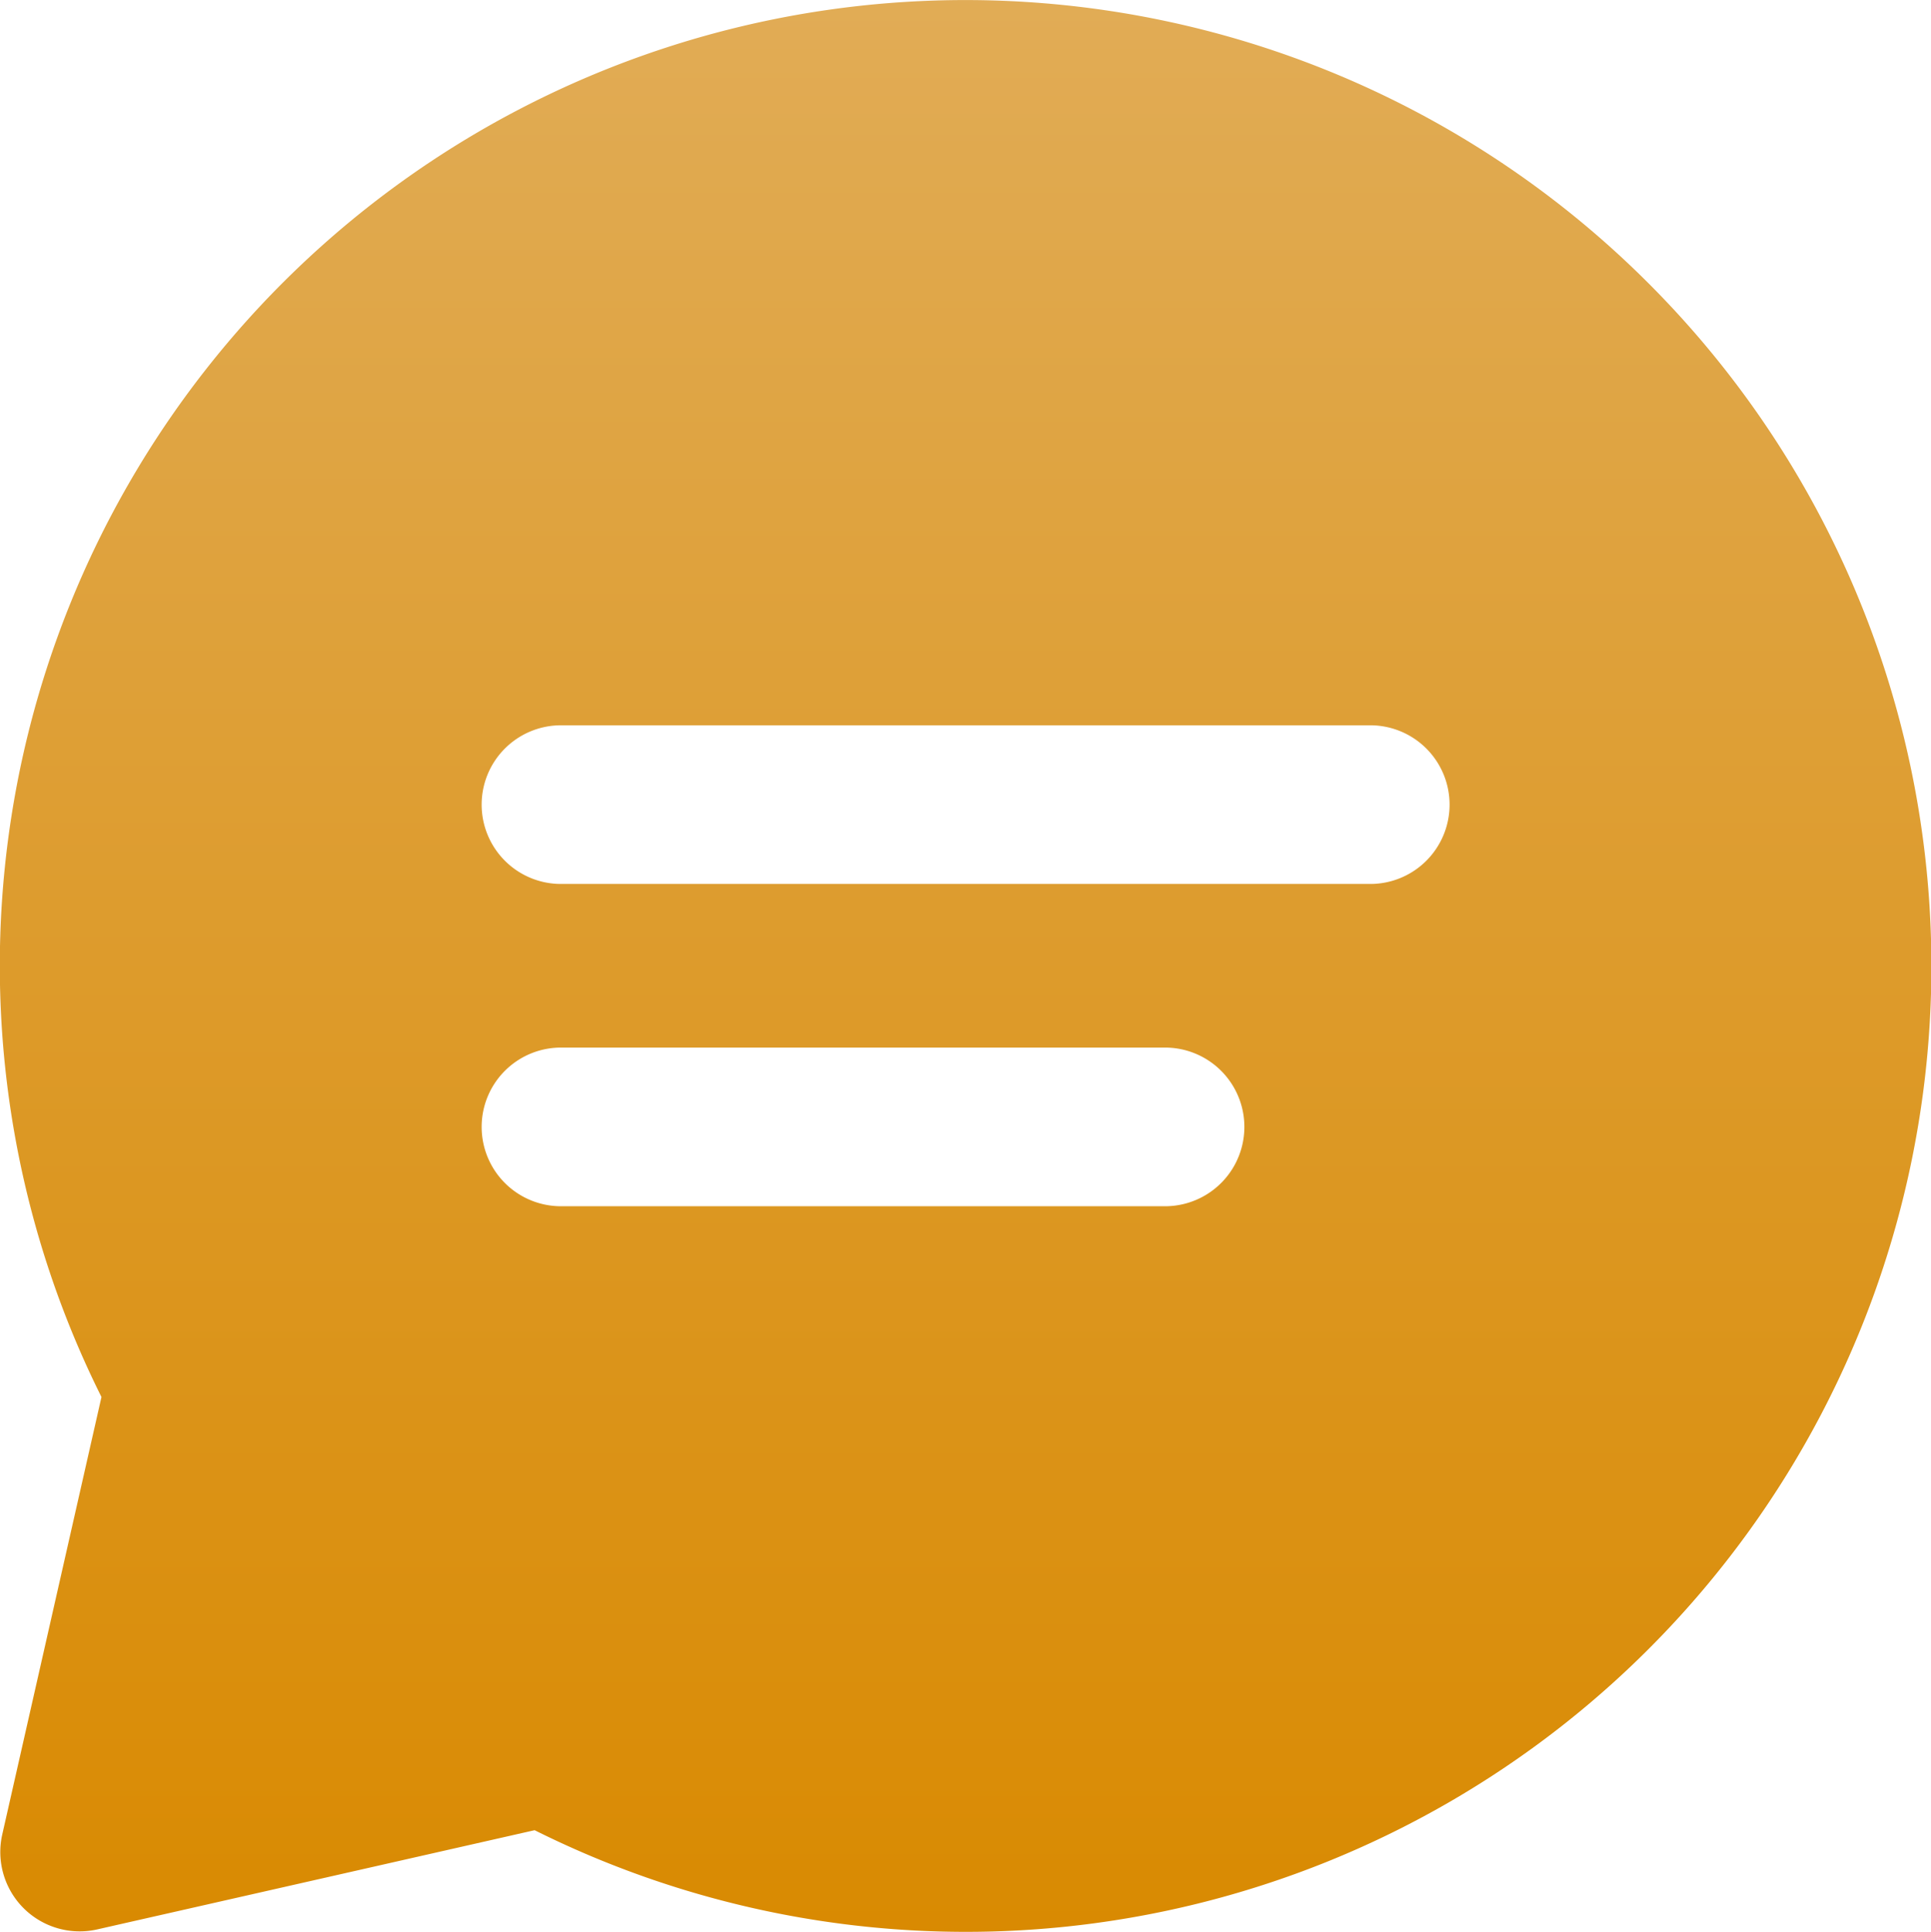
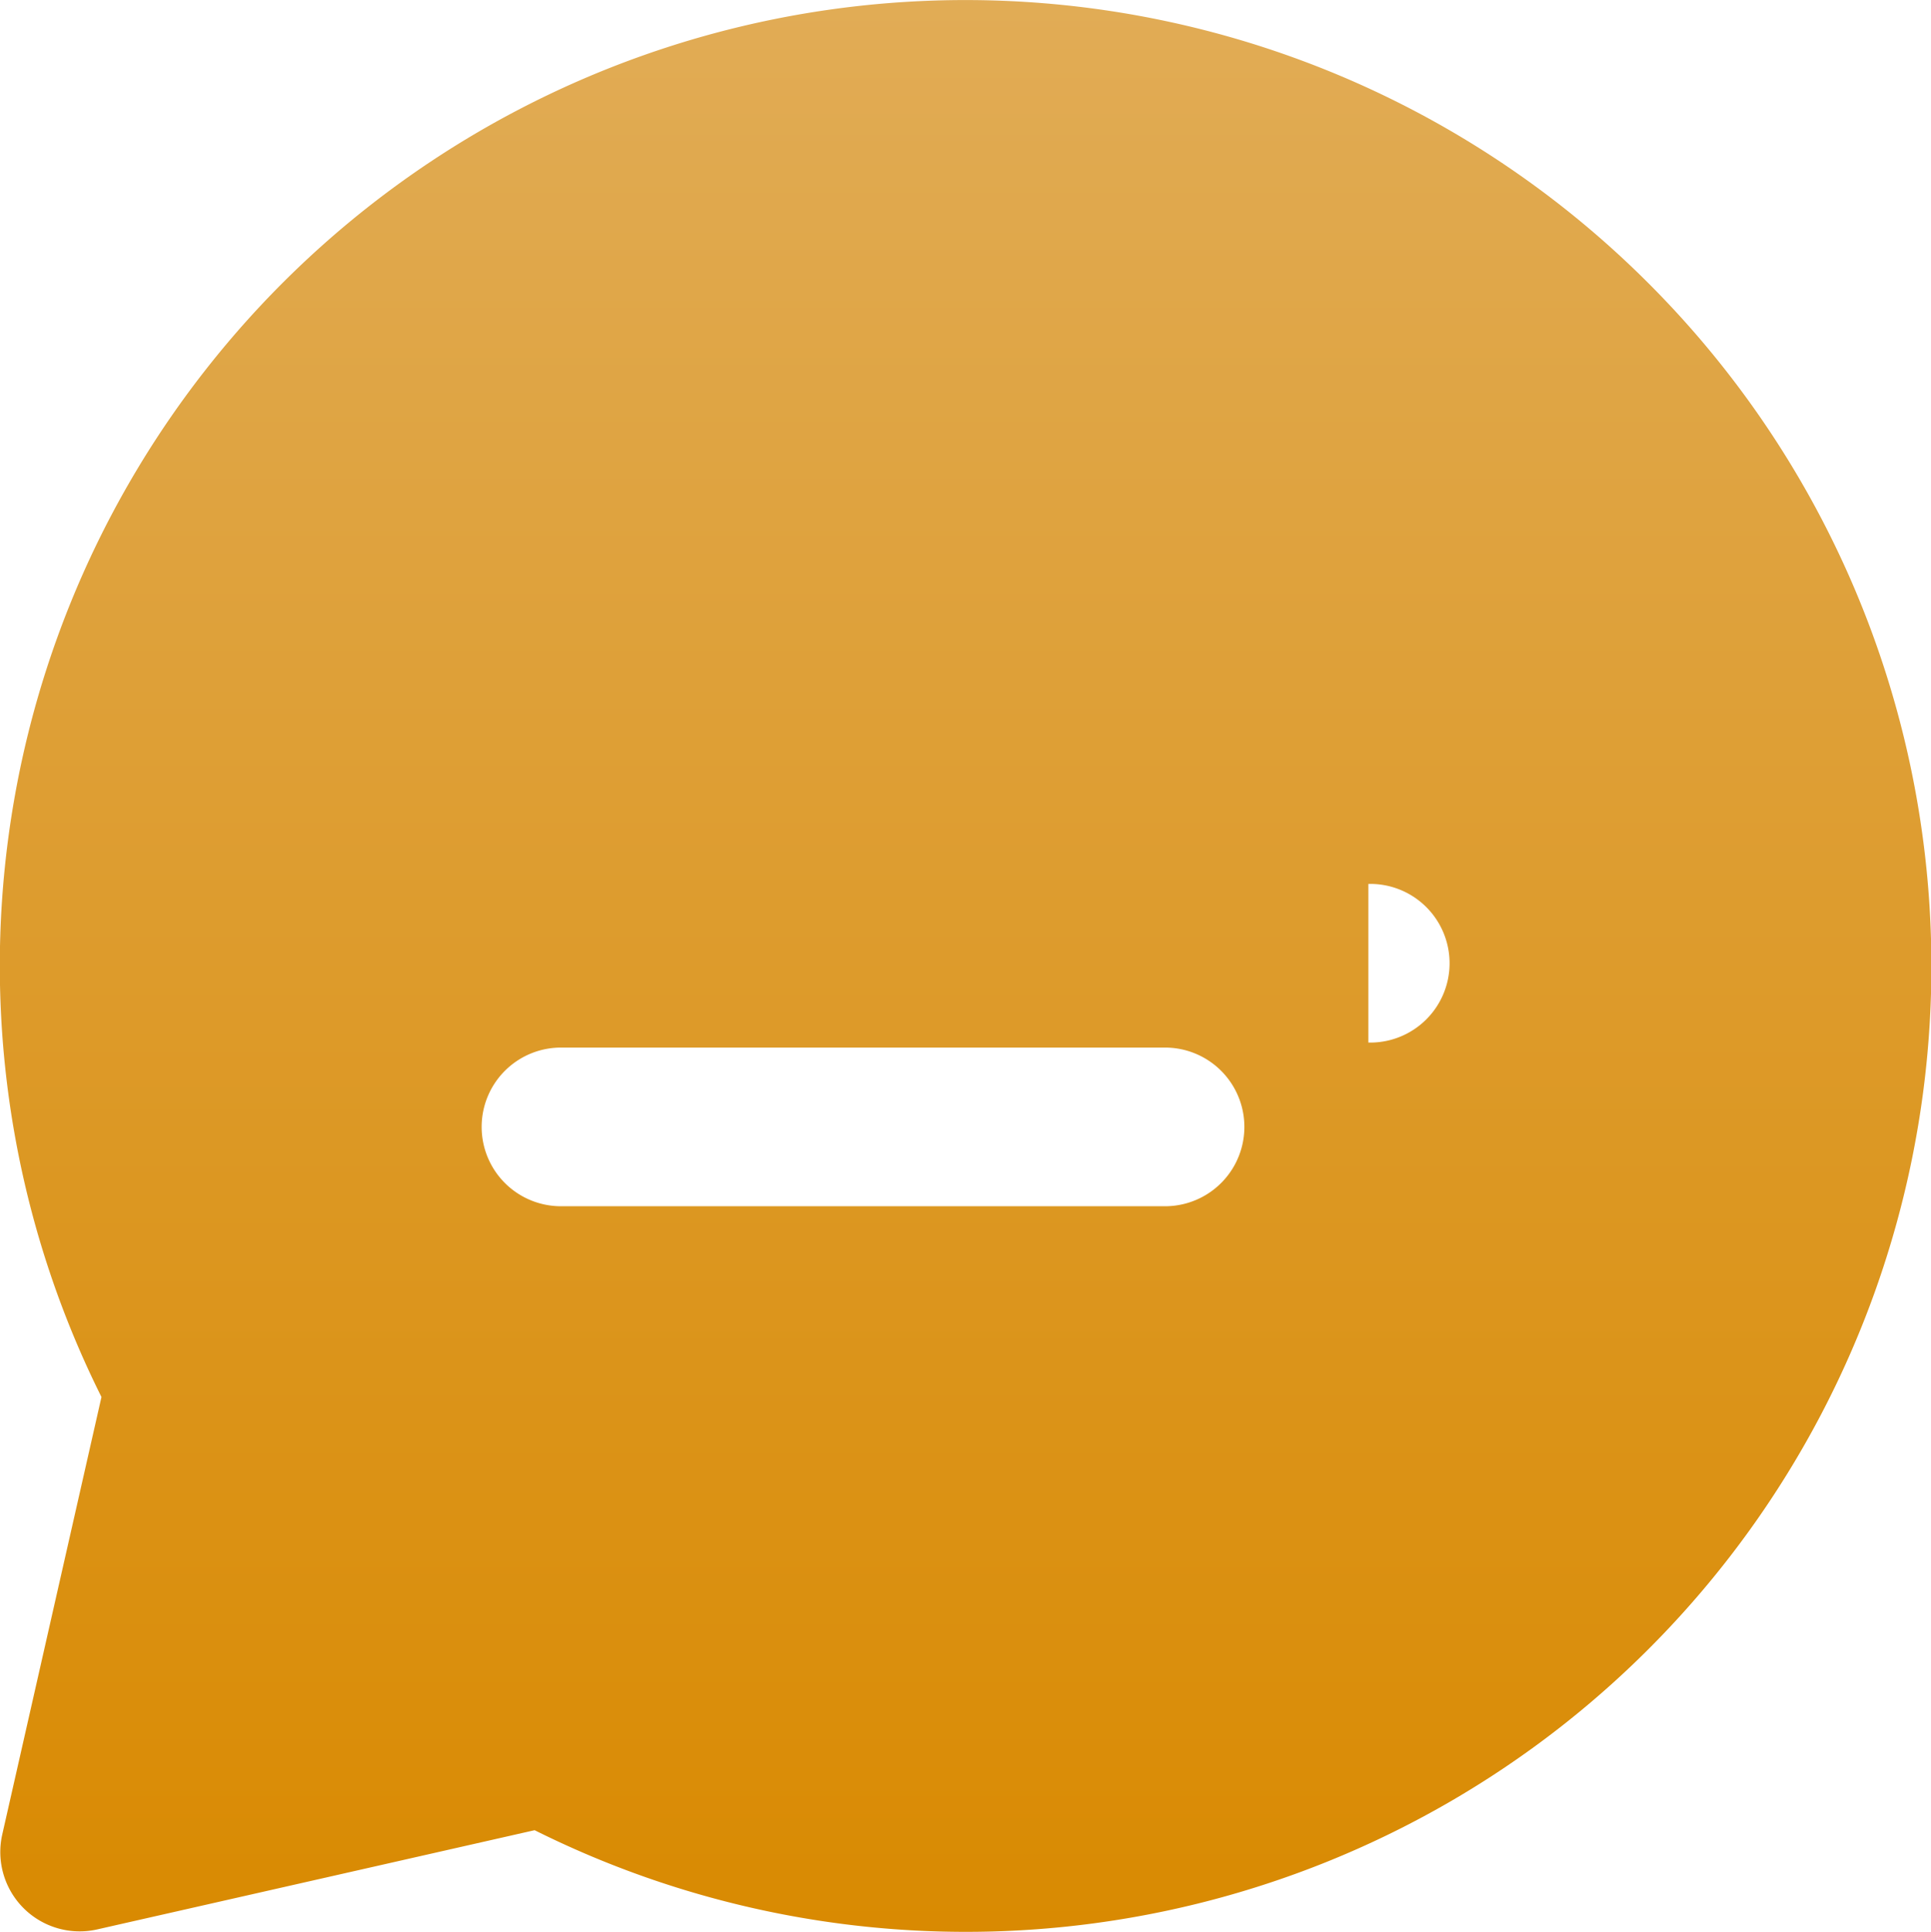
<svg xmlns="http://www.w3.org/2000/svg" width="42.798" height="42.819" viewBox="0 0 42.798 42.819">
  <defs>
    <linearGradient id="linear-gradient" x1="0.5" x2="0.5" y2="1" gradientUnits="objectBoundingBox">
      <stop offset="0" stop-color="#e1ac56" />
      <stop offset="1" stop-color="#d98a01" />
    </linearGradient>
  </defs>
-   <path id="chat" d="M36.656,6.272A21.4,21.4,0,0,0,2.374,30.959l-2.2,9.7a1.759,1.759,0,0,0,2.1,2.1l9.7-2.2A21.4,21.4,0,0,0,36.656,6.272ZM25.989,26.731H12.6a1.758,1.758,0,1,1,0-3.515H25.989a1.758,1.758,0,0,1,0,3.515Zm4.464-7.142H12.6a1.758,1.758,0,1,1,0-3.515H30.453a1.758,1.758,0,1,1,0,3.515Z" transform="translate(-0.125 0)" fill="url(#linear-gradient)" />
+   <path id="chat" d="M36.656,6.272A21.4,21.4,0,0,0,2.374,30.959l-2.2,9.7a1.759,1.759,0,0,0,2.1,2.1l9.7-2.2A21.4,21.4,0,0,0,36.656,6.272ZM25.989,26.731H12.6a1.758,1.758,0,1,1,0-3.515H25.989a1.758,1.758,0,0,1,0,3.515Zm4.464-7.142H12.6H30.453a1.758,1.758,0,1,1,0,3.515Z" transform="translate(-0.125 0)" fill="url(#linear-gradient)" />
</svg>